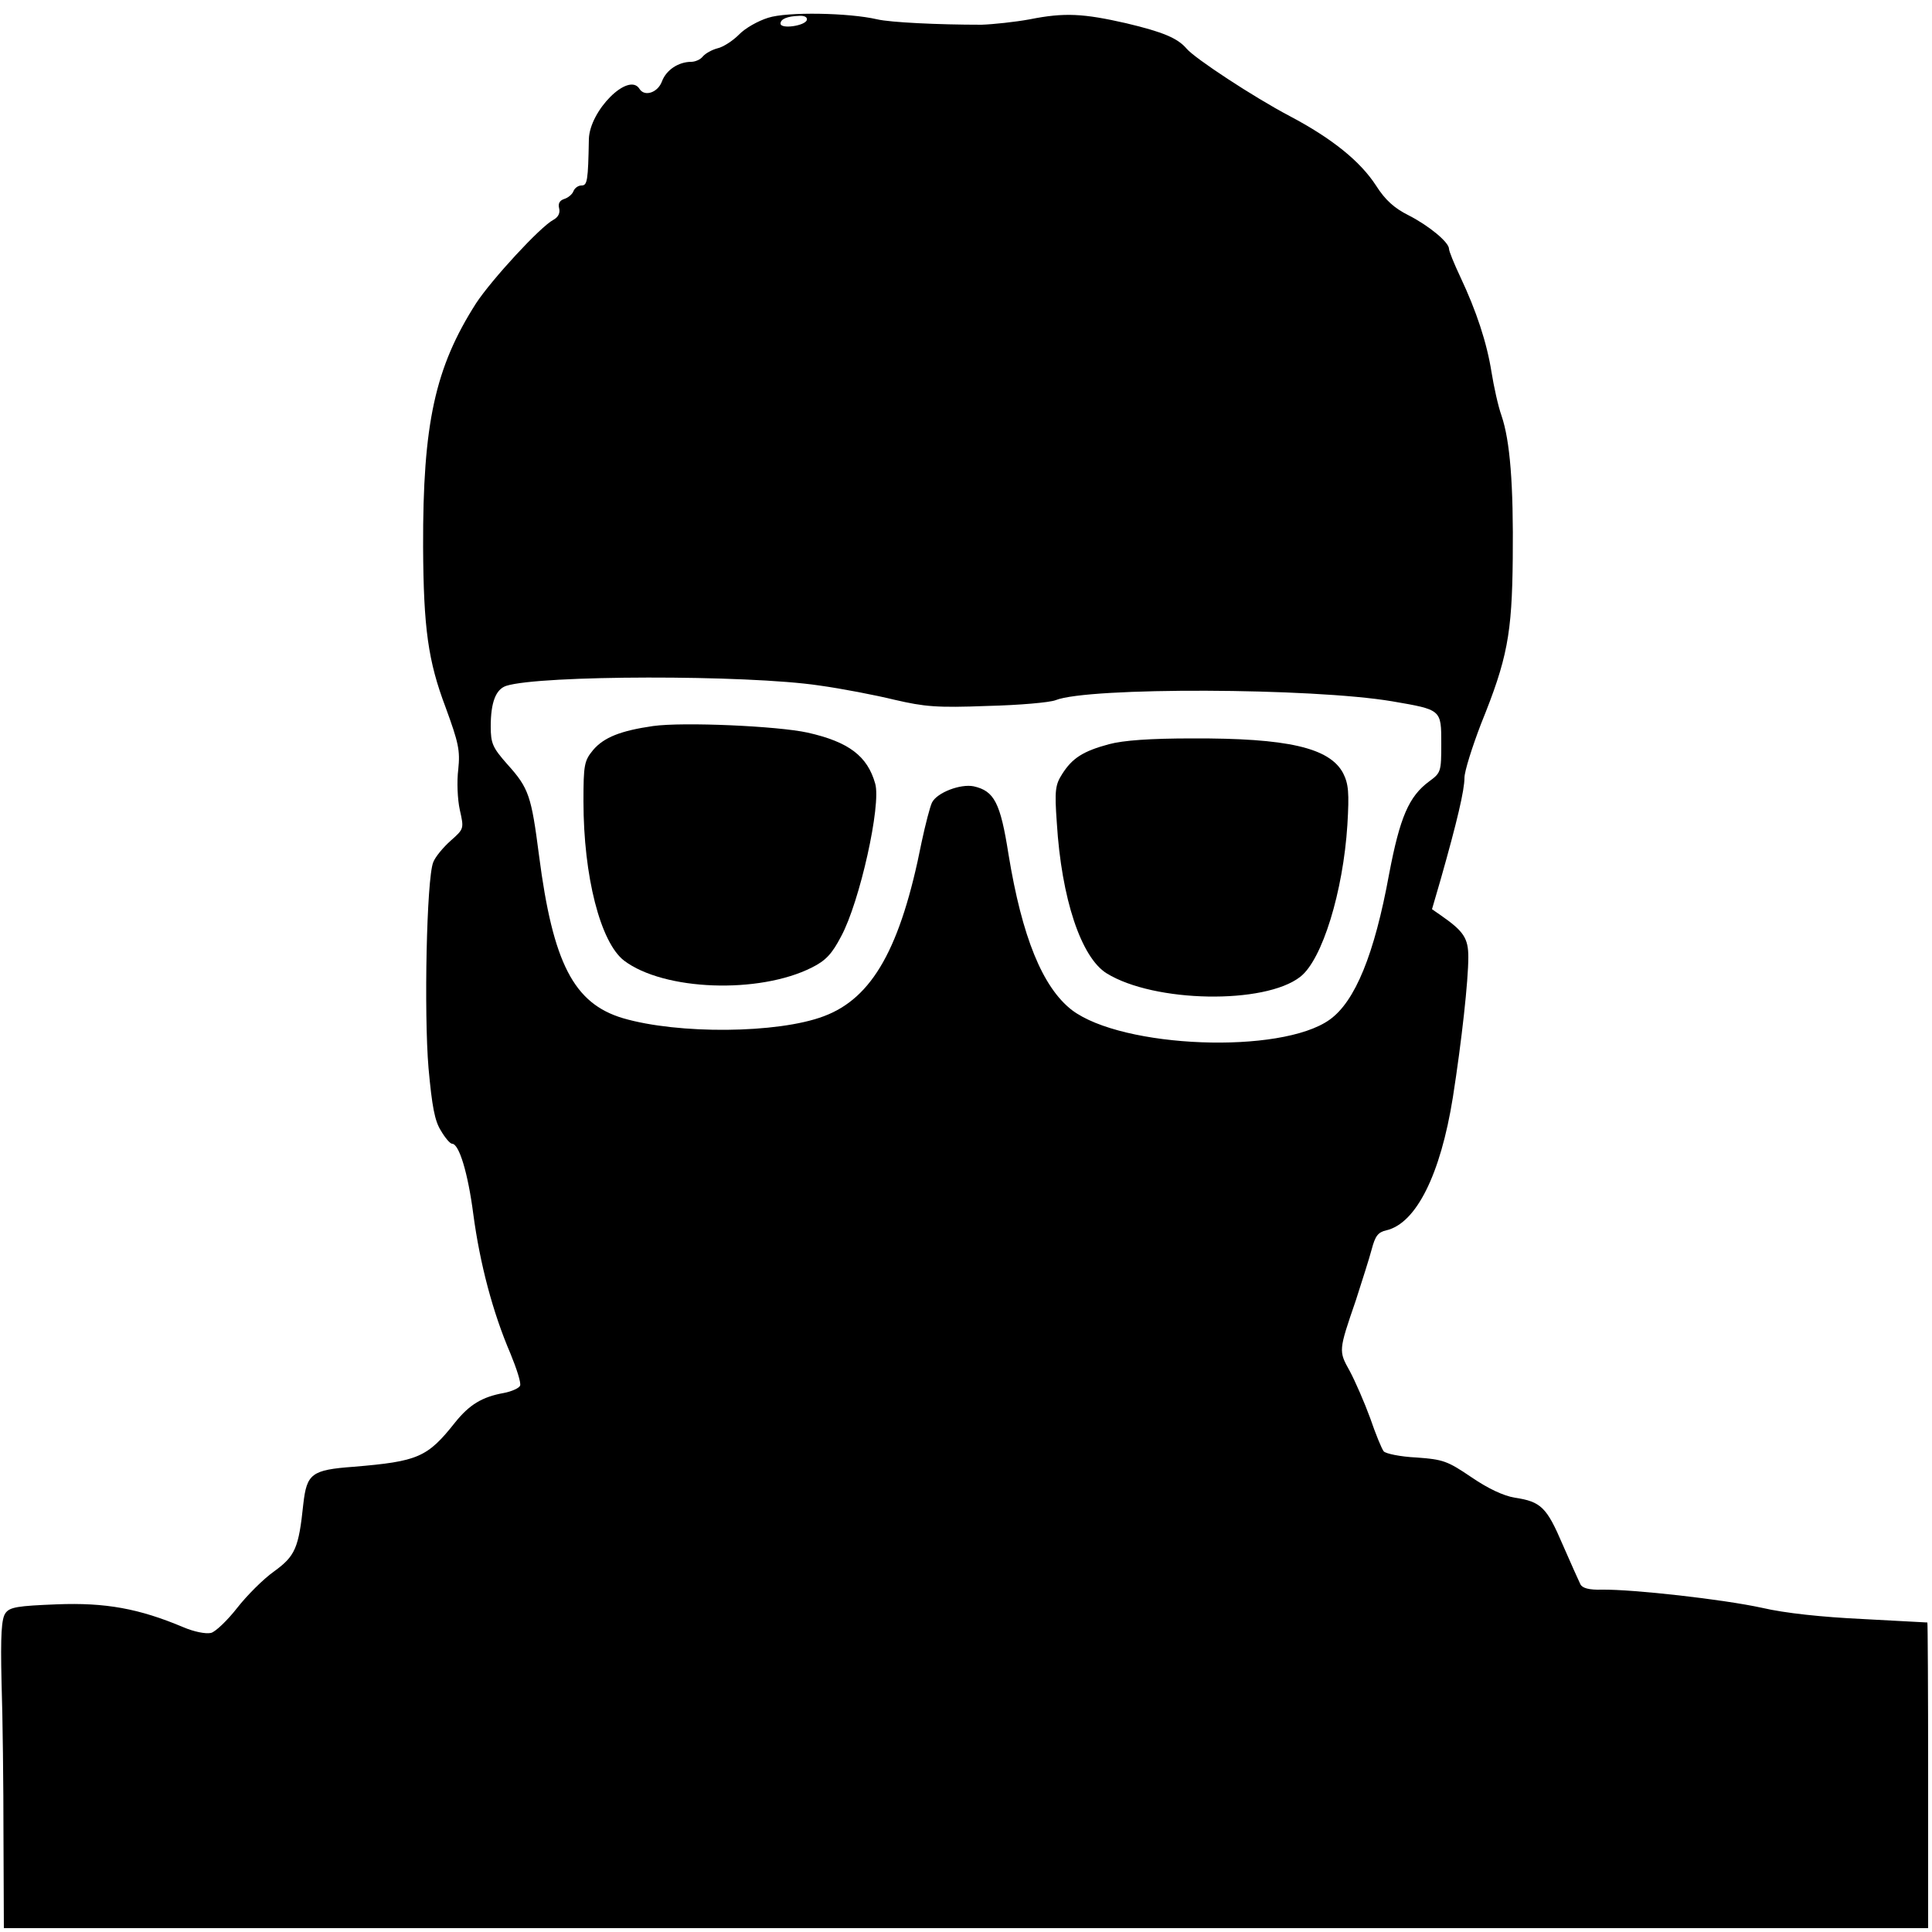
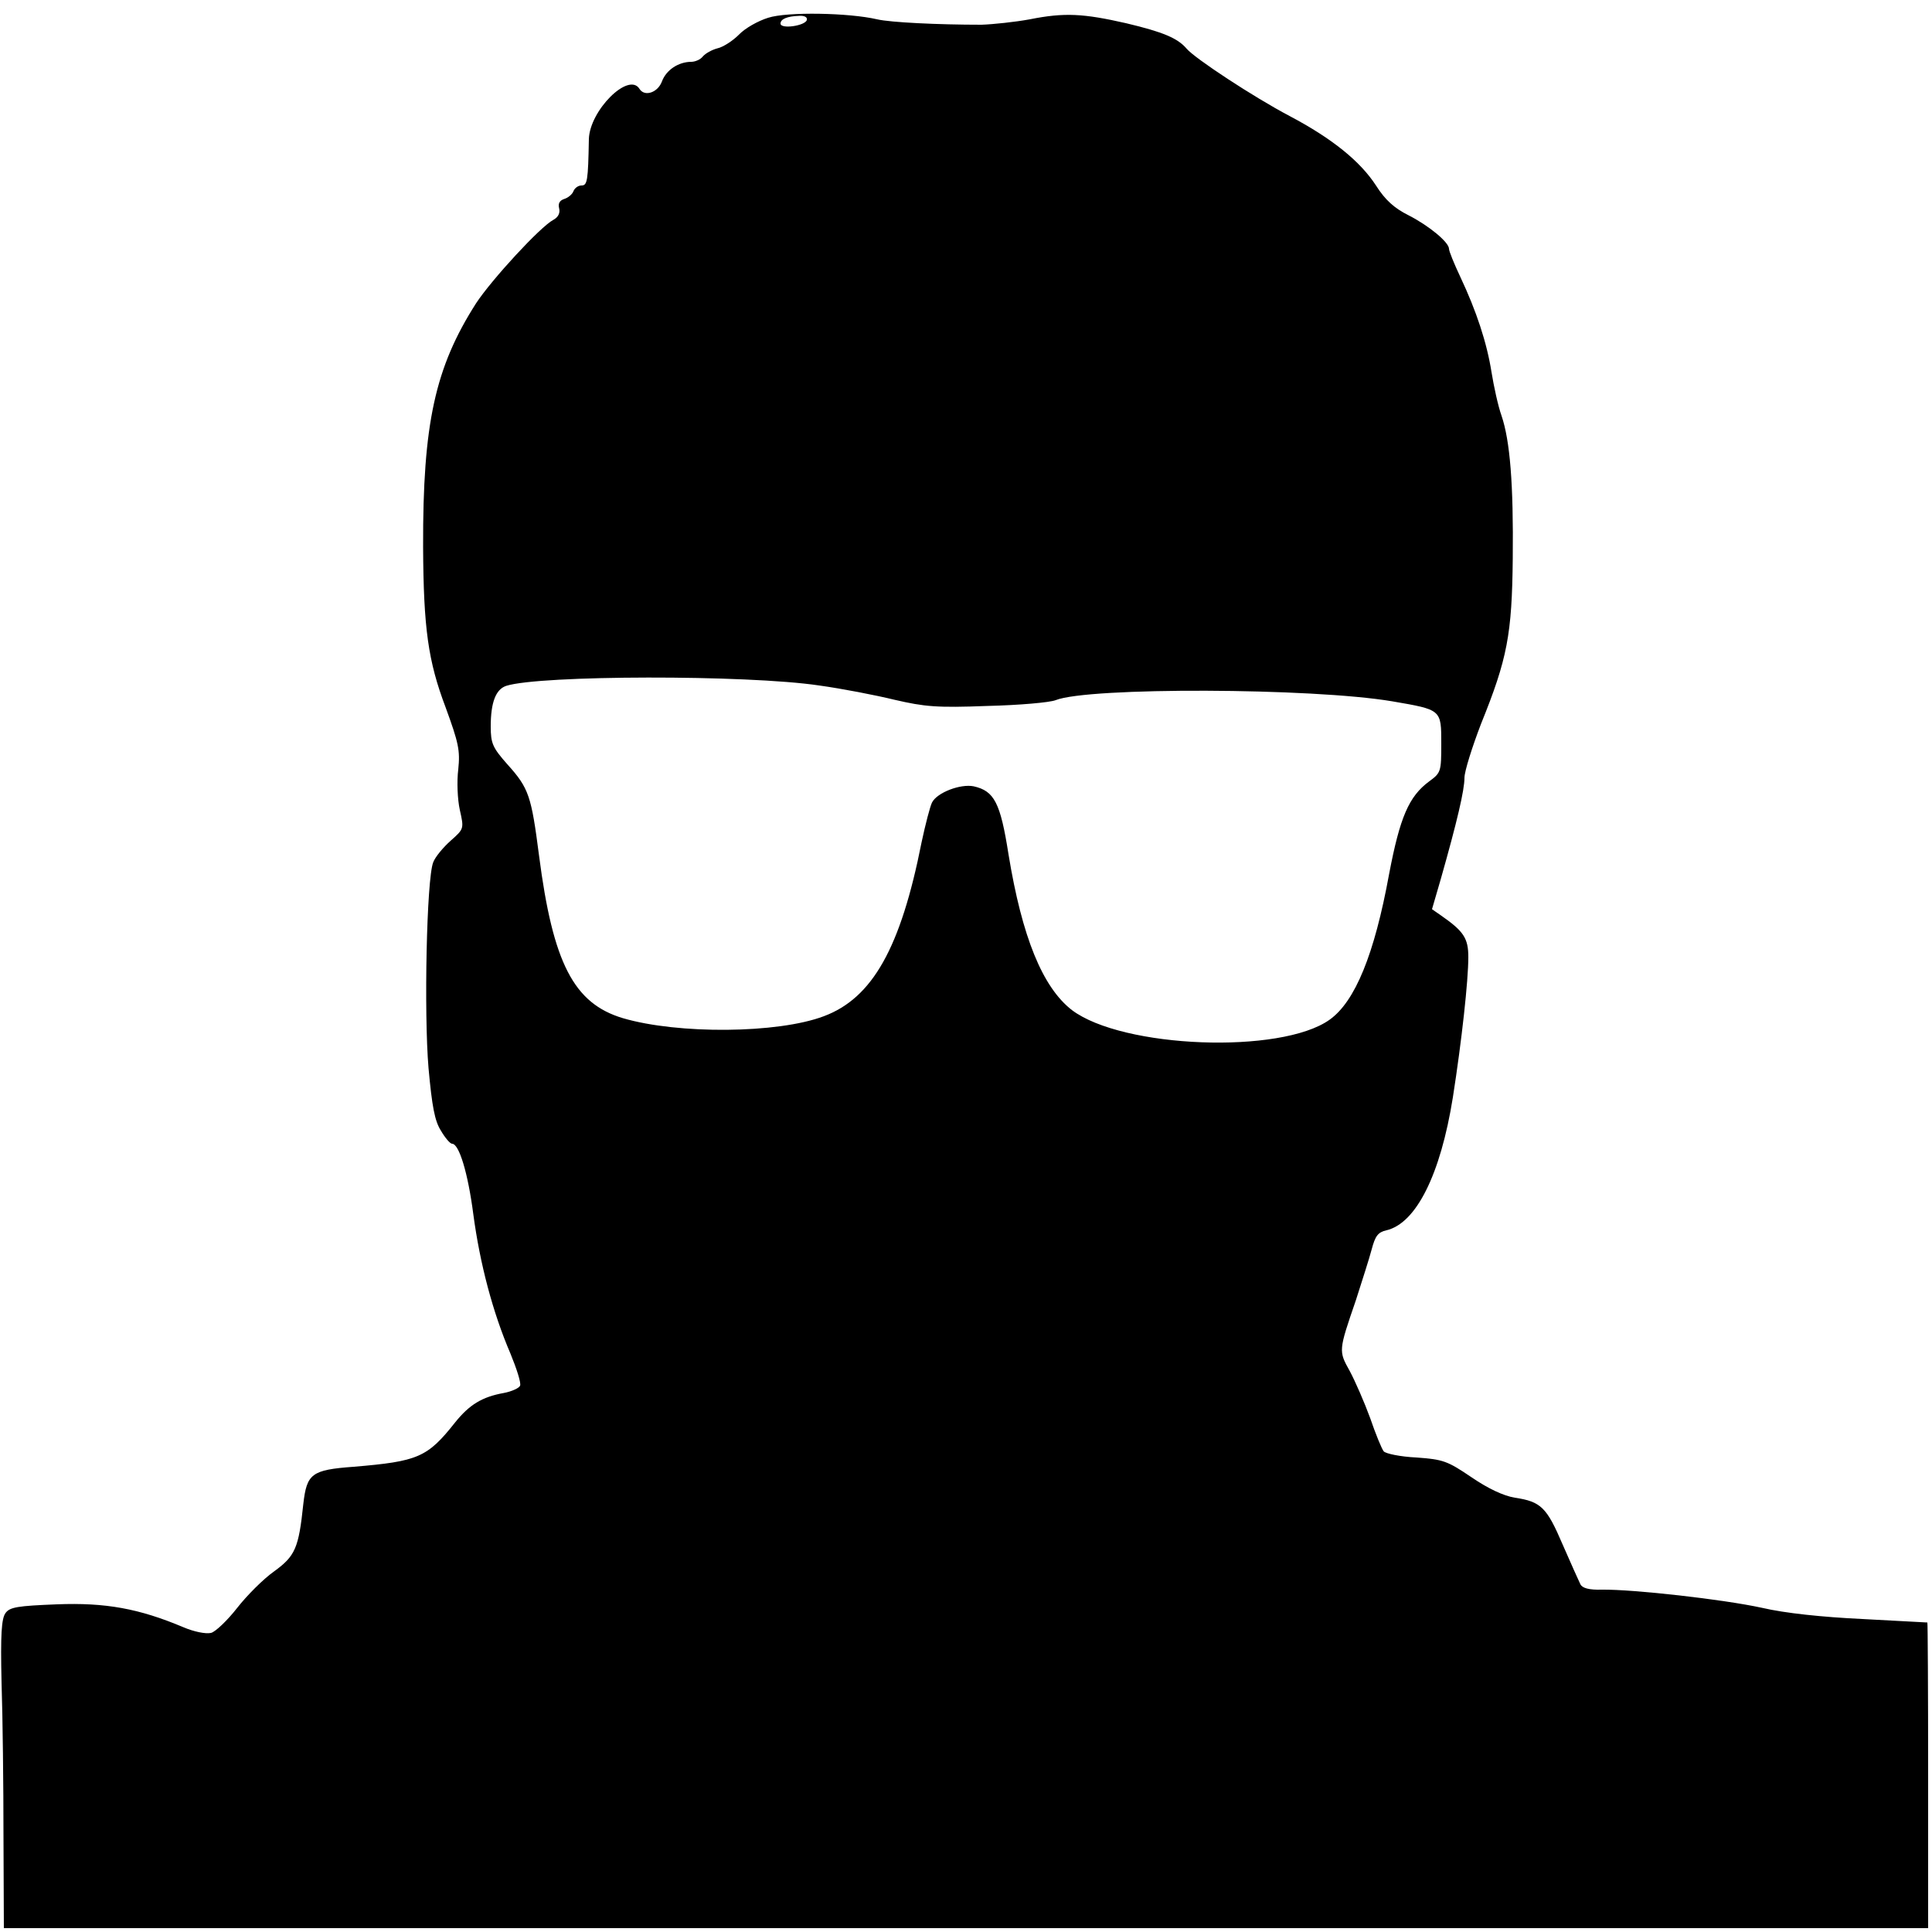
<svg xmlns="http://www.w3.org/2000/svg" version="1.0" width="500pt" height="500pt" viewBox="0 0 500 500" preserveAspectRatio="xMidYMid meet">
  <g transform="translate(0,500) scale(0.1,-0.1)" fill="#000000" stroke="none">
    <path d="M1988 4954 c-26 -8 -60 -27 -76 -44 -16 -16 -41 -32 -55 -35 -15 -4 -31 -13 -38 -21 -6 -8 -20 -14 -30 -14 -33 0 -65 -21 -76 -51 -11 -29 -45 -40 -58 -19 -28 45 -129 -56 -131 -130 -2 -108 -4 -120 -19 -120 -9 0 -18 -7 -21 -15 -3 -8 -14 -17 -24 -20 -12 -4 -16 -12 -13 -24 3 -12 -2 -23 -15 -30 -34 -18 -160 -155 -200 -216 -106 -166 -138 -311 -137 -630 1 -211 13 -296 58 -415 34 -93 38 -112 33 -161 -4 -31 -2 -78 4 -105 11 -49 11 -49 -24 -80 -19 -17 -40 -42 -45 -56 -17 -44 -24 -390 -12 -532 9 -99 16 -137 32 -162 11 -19 24 -34 29 -34 18 0 41 -75 55 -183 17 -127 50 -253 96 -360 16 -39 28 -76 25 -83 -2 -6 -21 -15 -42 -19 -56 -10 -89 -30 -126 -76 -72 -91 -96 -101 -263 -115 -109 -8 -121 -18 -130 -96 -12 -115 -21 -135 -76 -175 -27 -19 -70 -62 -95 -94 -25 -32 -56 -62 -68 -65 -14 -3 -44 3 -72 15 -114 48 -201 64 -327 59 -101 -4 -122 -7 -133 -23 -10 -14 -13 -55 -10 -179 3 -89 5 -268 5 -398 l1 -238 2490 0 2490 0 0 395 c0 217 -1 395 -2 396 -2 0 -77 4 -168 9 -104 5 -200 15 -260 29 -101 22 -333 48 -414 47 -34 -1 -51 4 -56 14 -4 8 -25 55 -46 103 -41 96 -56 111 -124 121 -29 5 -68 23 -112 53 -62 42 -73 46 -142 51 -42 2 -80 10 -85 16 -5 6 -21 45 -35 86 -15 41 -39 96 -53 122 -29 52 -29 52 16 183 16 50 35 109 41 132 9 34 16 44 38 49 77 18 140 144 172 344 23 147 40 302 40 363 0 49 -12 67 -71 108 l-23 16 23 79 c42 148 61 229 61 261 0 17 20 80 43 140 68 168 80 231 82 428 2 192 -7 304 -29 369 -9 25 -20 76 -26 113 -12 76 -39 158 -81 247 -16 34 -29 66 -29 72 0 17 -52 60 -105 87 -36 18 -60 39 -84 77 -41 63 -114 122 -224 180 -93 49 -245 149 -266 174 -23 27 -60 43 -157 66 -110 25 -159 28 -249 10 -38 -7 -95 -13 -125 -14 -113 0 -236 6 -270 14 -73 17 -233 20 -282 4z m100 -6 c-5 -15 -68 -24 -68 -9 0 12 18 19 48 20 15 1 22 -4 20 -11z m32 -1722 c58 -8 146 -25 195 -37 78 -18 109 -21 240 -16 83 2 162 9 177 15 84 34 664 32 871 -3 128 -22 127 -21 127 -110 0 -72 -1 -75 -31 -97 -53 -39 -76 -93 -104 -240 -38 -208 -88 -330 -154 -377 -126 -90 -536 -74 -667 25 -76 59 -129 189 -164 403 -21 134 -37 164 -90 176 -34 7 -95 -16 -108 -42 -5 -10 -17 -56 -27 -103 -54 -273 -127 -403 -253 -450 -119 -45 -377 -47 -520 -5 -127 38 -181 142 -217 421 -20 154 -26 174 -82 236 -38 43 -43 54 -43 98 0 62 13 96 40 105 87 28 622 29 810 1z" />
-     <path d="M1690 3121 c-83 -12 -127 -29 -155 -62 -23 -28 -25 -38 -25 -133 0 -194 44 -365 105 -412 103 -78 349 -87 486 -18 36 18 52 35 76 81 48 89 104 340 88 395 -20 71 -68 108 -175 132 -77 17 -322 28 -400 17z" />
-     <path d="M2870 3074 c-67 -18 -95 -36 -121 -77 -18 -28 -20 -43 -14 -126 12 -197 63 -349 129 -390 123 -76 409 -81 501 -9 57 44 111 221 122 393 5 84 3 106 -11 134 -35 66 -144 91 -391 90 -108 0 -178 -5 -215 -15z" />
  </g>
</svg>